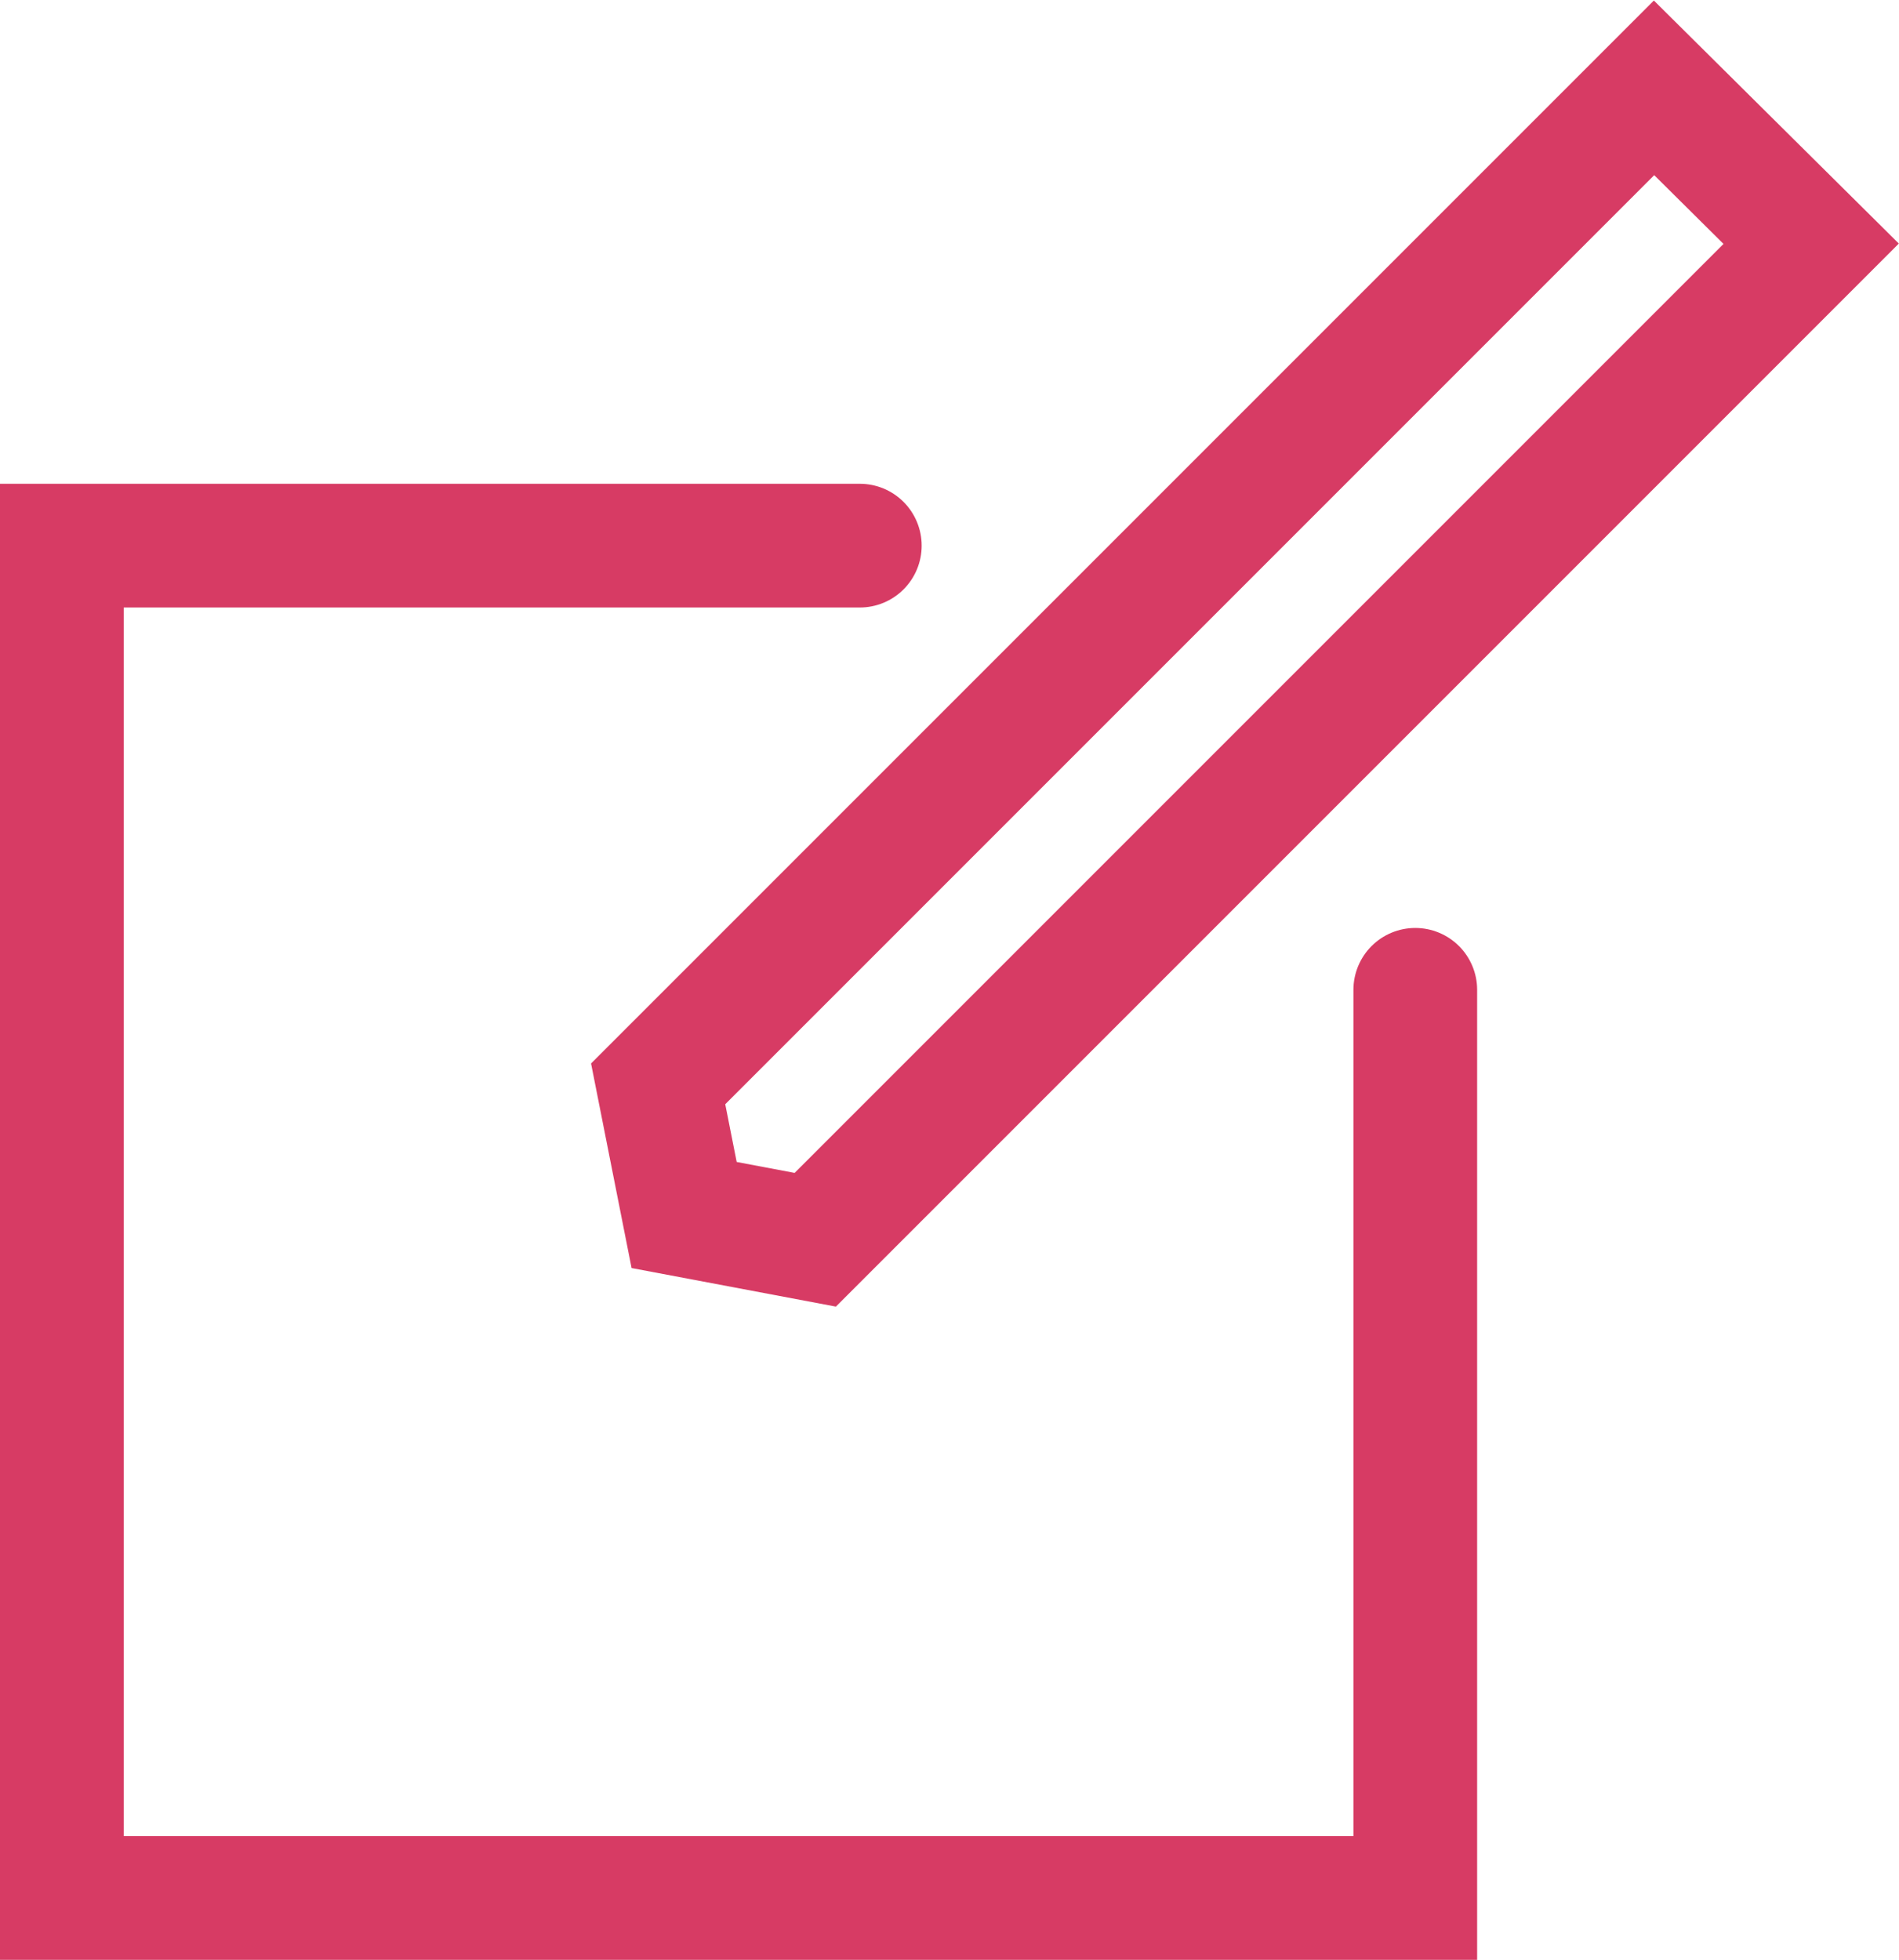
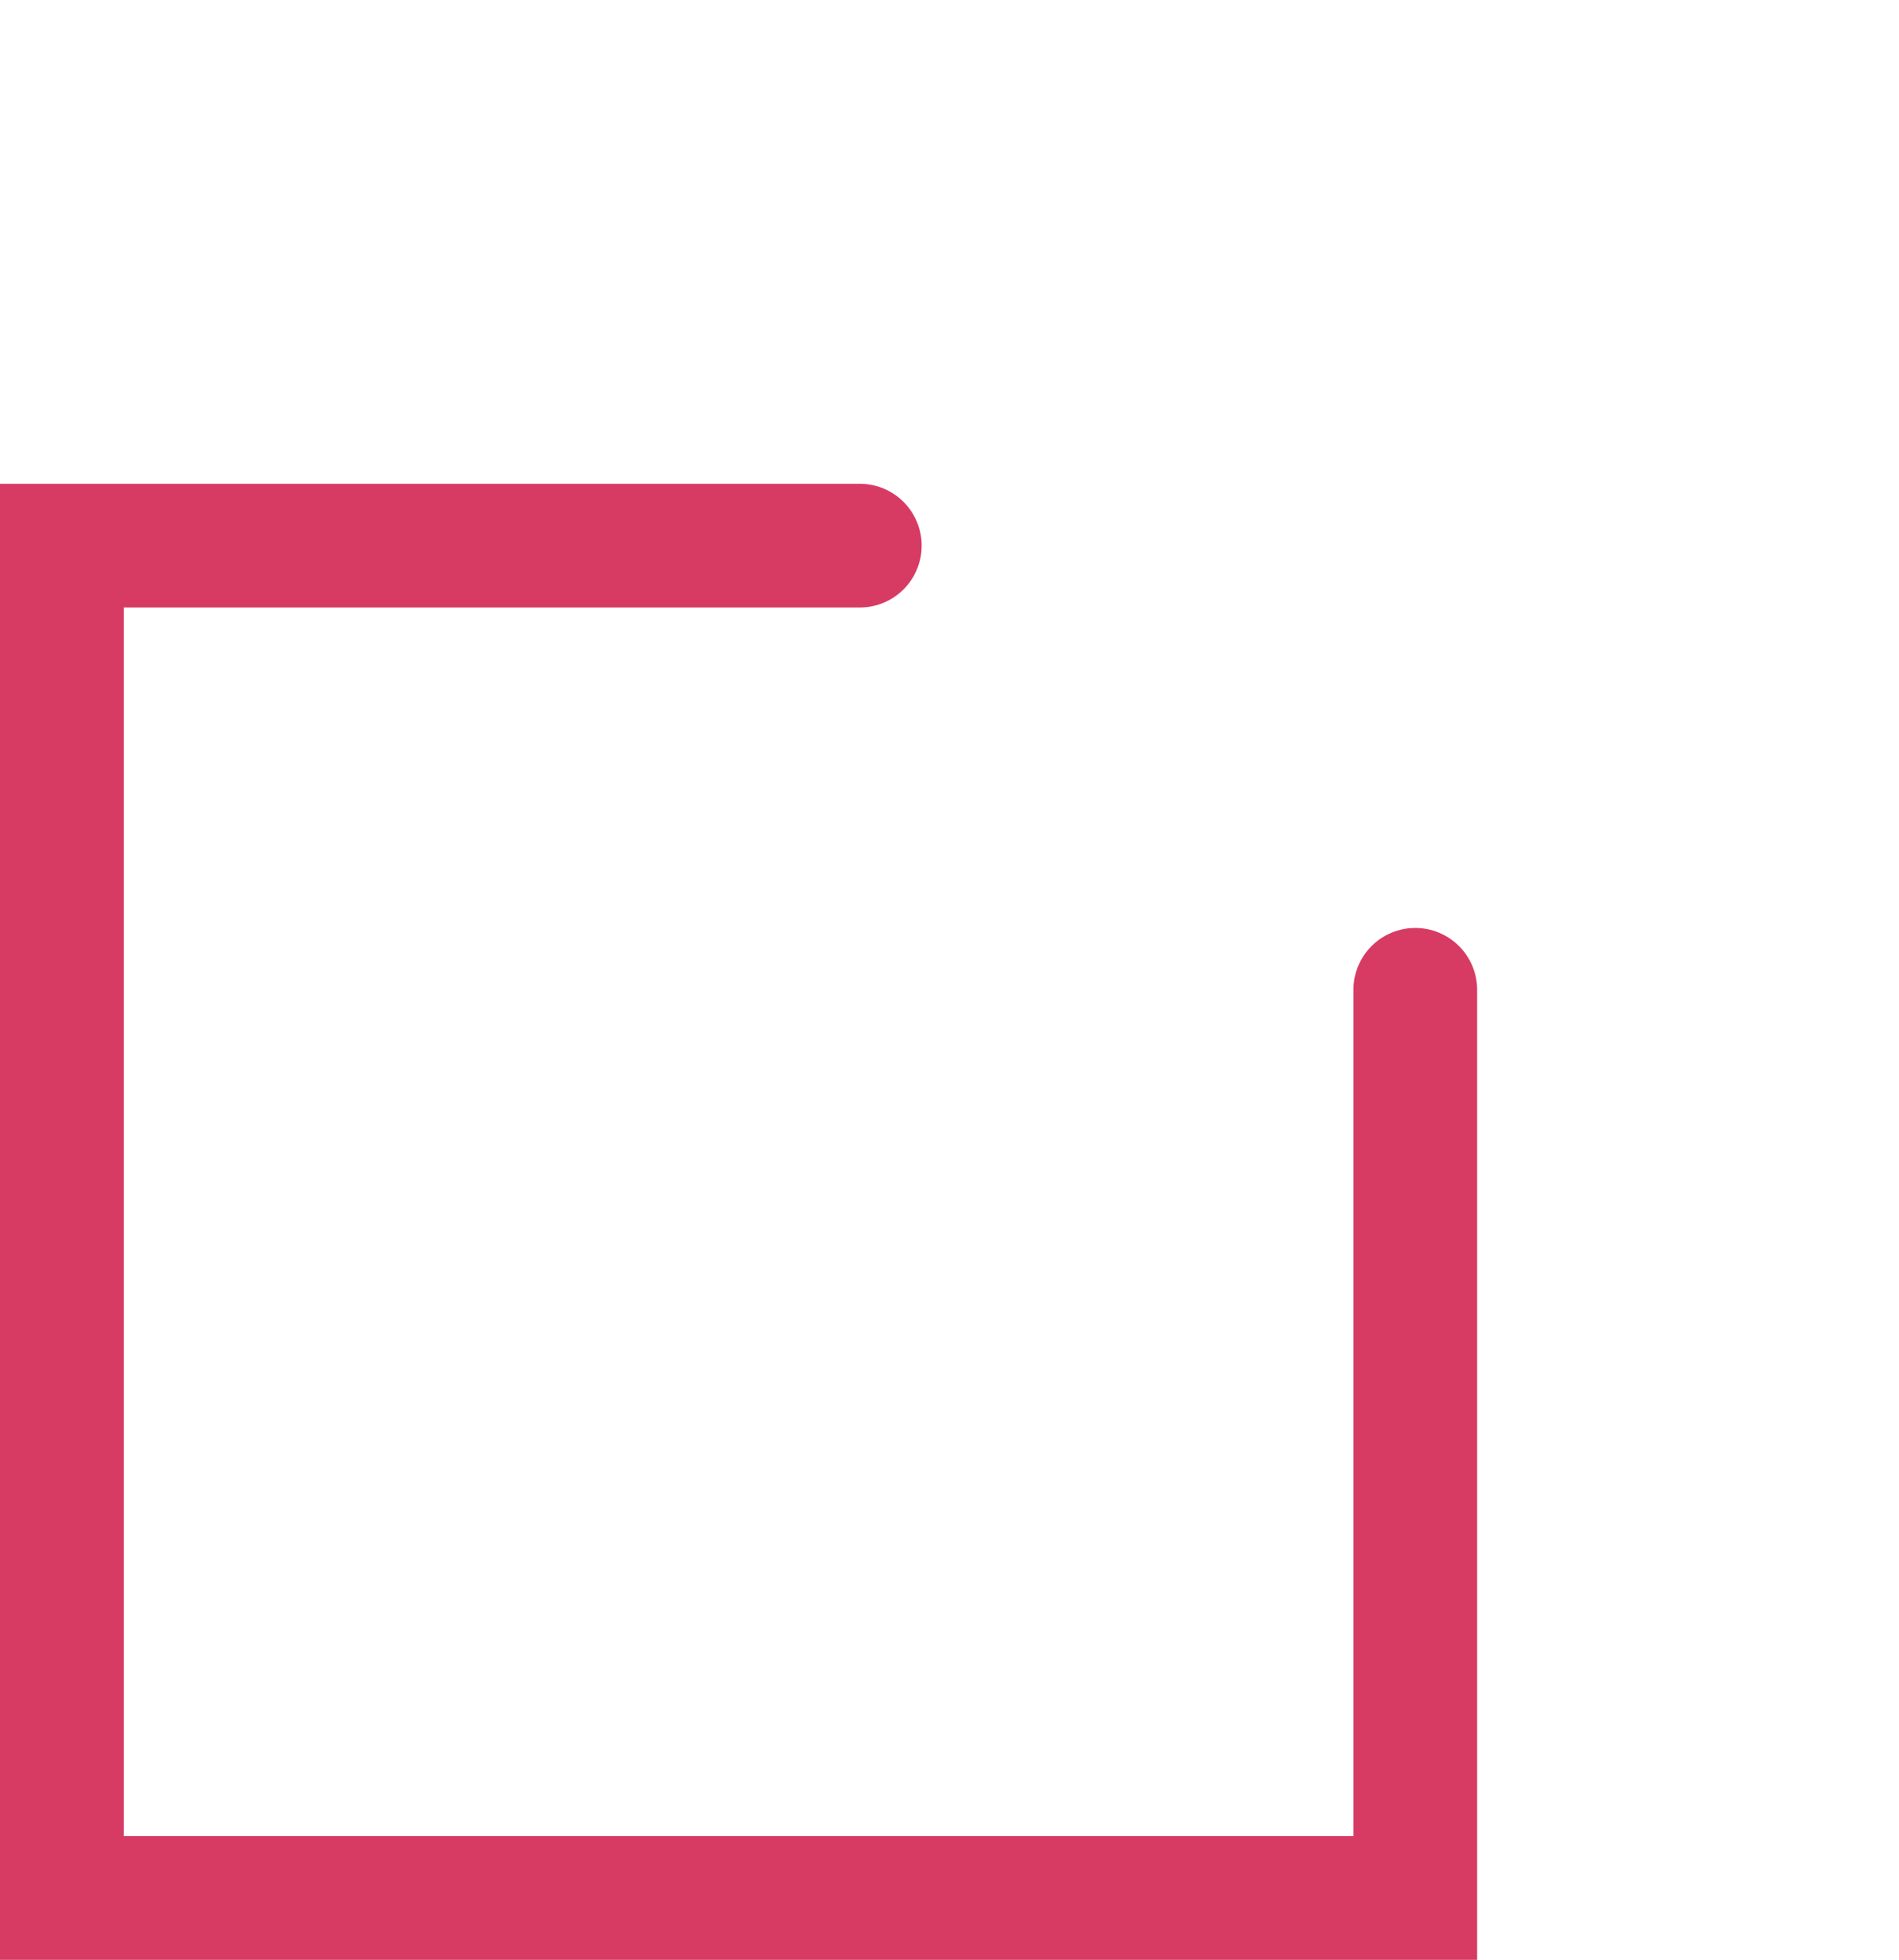
<svg xmlns="http://www.w3.org/2000/svg" width="15.35" height="15.84" viewBox="0 0 15.35 15.84">
  <defs>
    <style>.cls-1{fill:none;stroke:#d73b64;stroke-linecap:round;}</style>
  </defs>
  <g id="Livello_2" data-name="Livello 2">
    <g id="Livello_1-2" data-name="Livello 1">
      <polyline class="cls-1" points="11.44 8 11.44 15.34 0.5 15.34 0.5 4.41 6.95 4.41" />
-       <polygon class="cls-1" points="14.64 1.97 6.59 10.02 5.53 9.82 5.32 8.76 13.37 0.71 14.64 1.97" />
    </g>
  </g>
</svg>